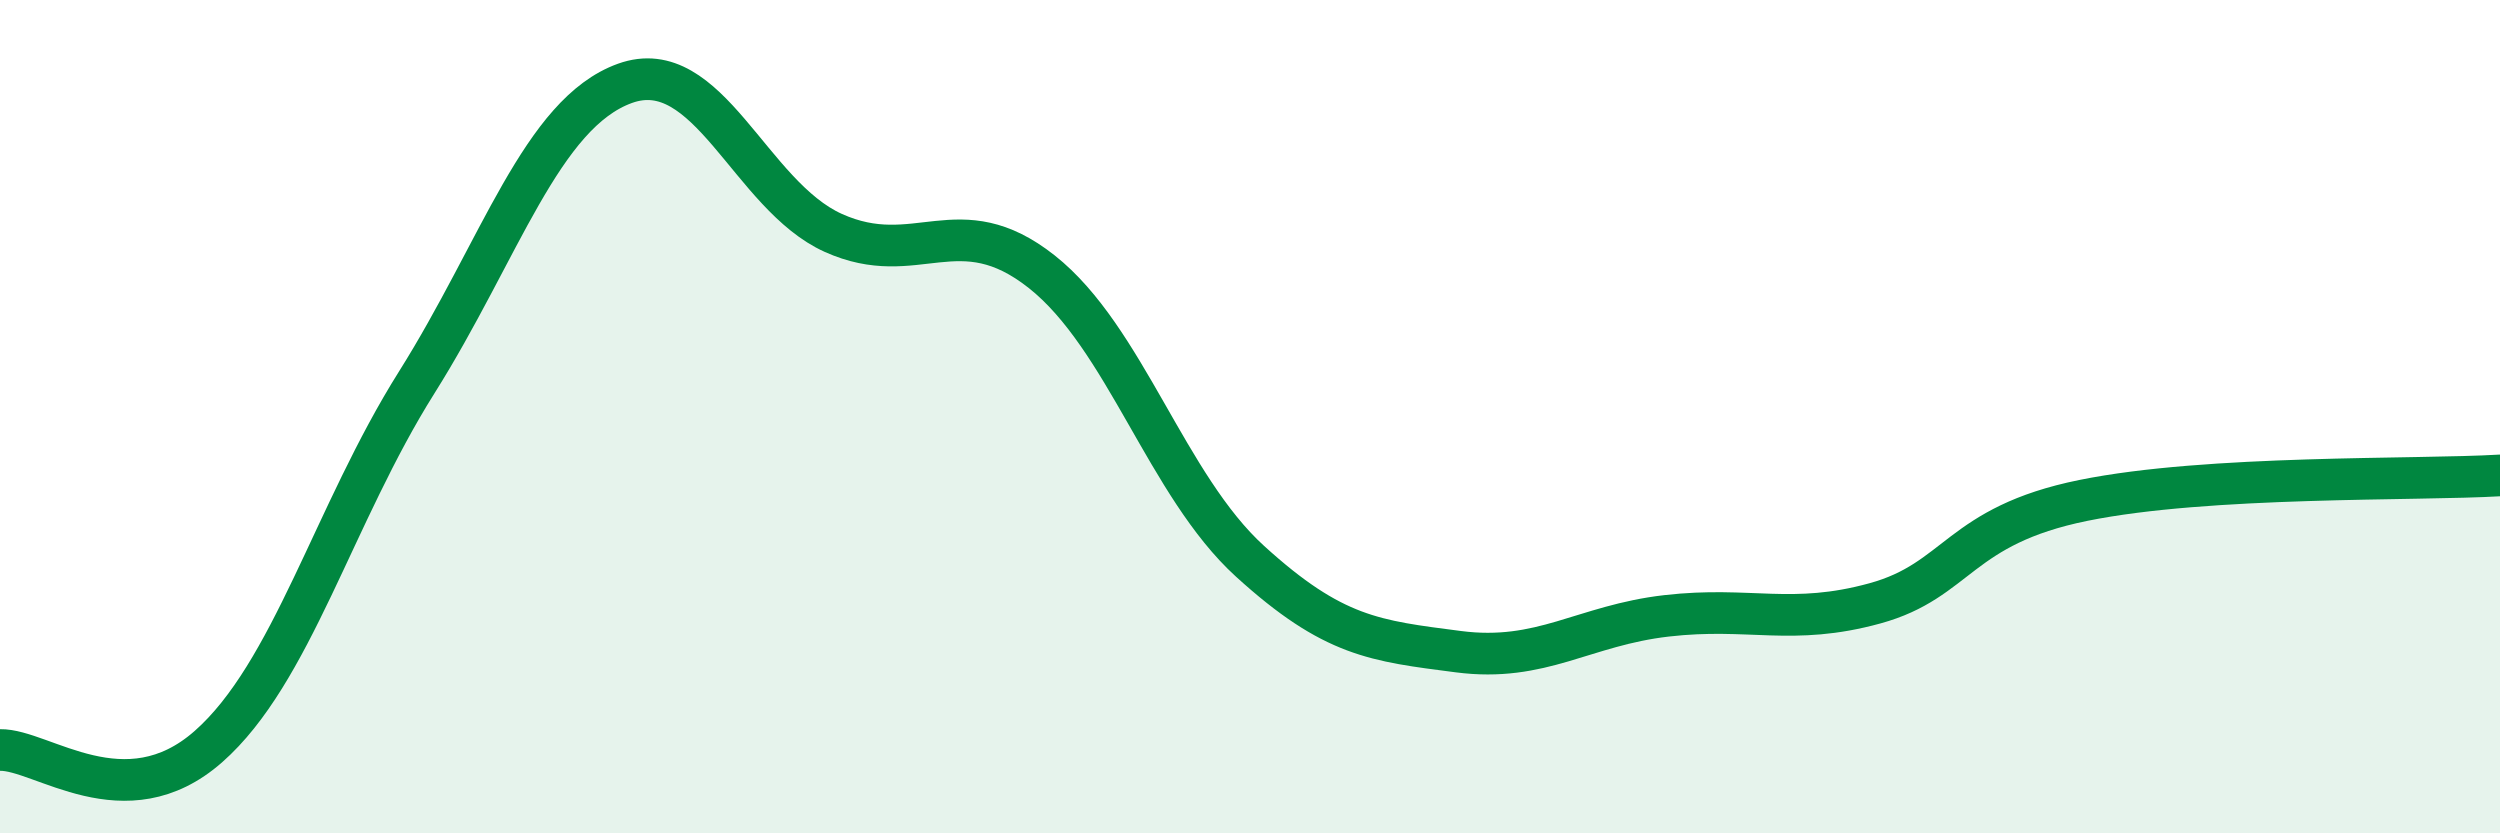
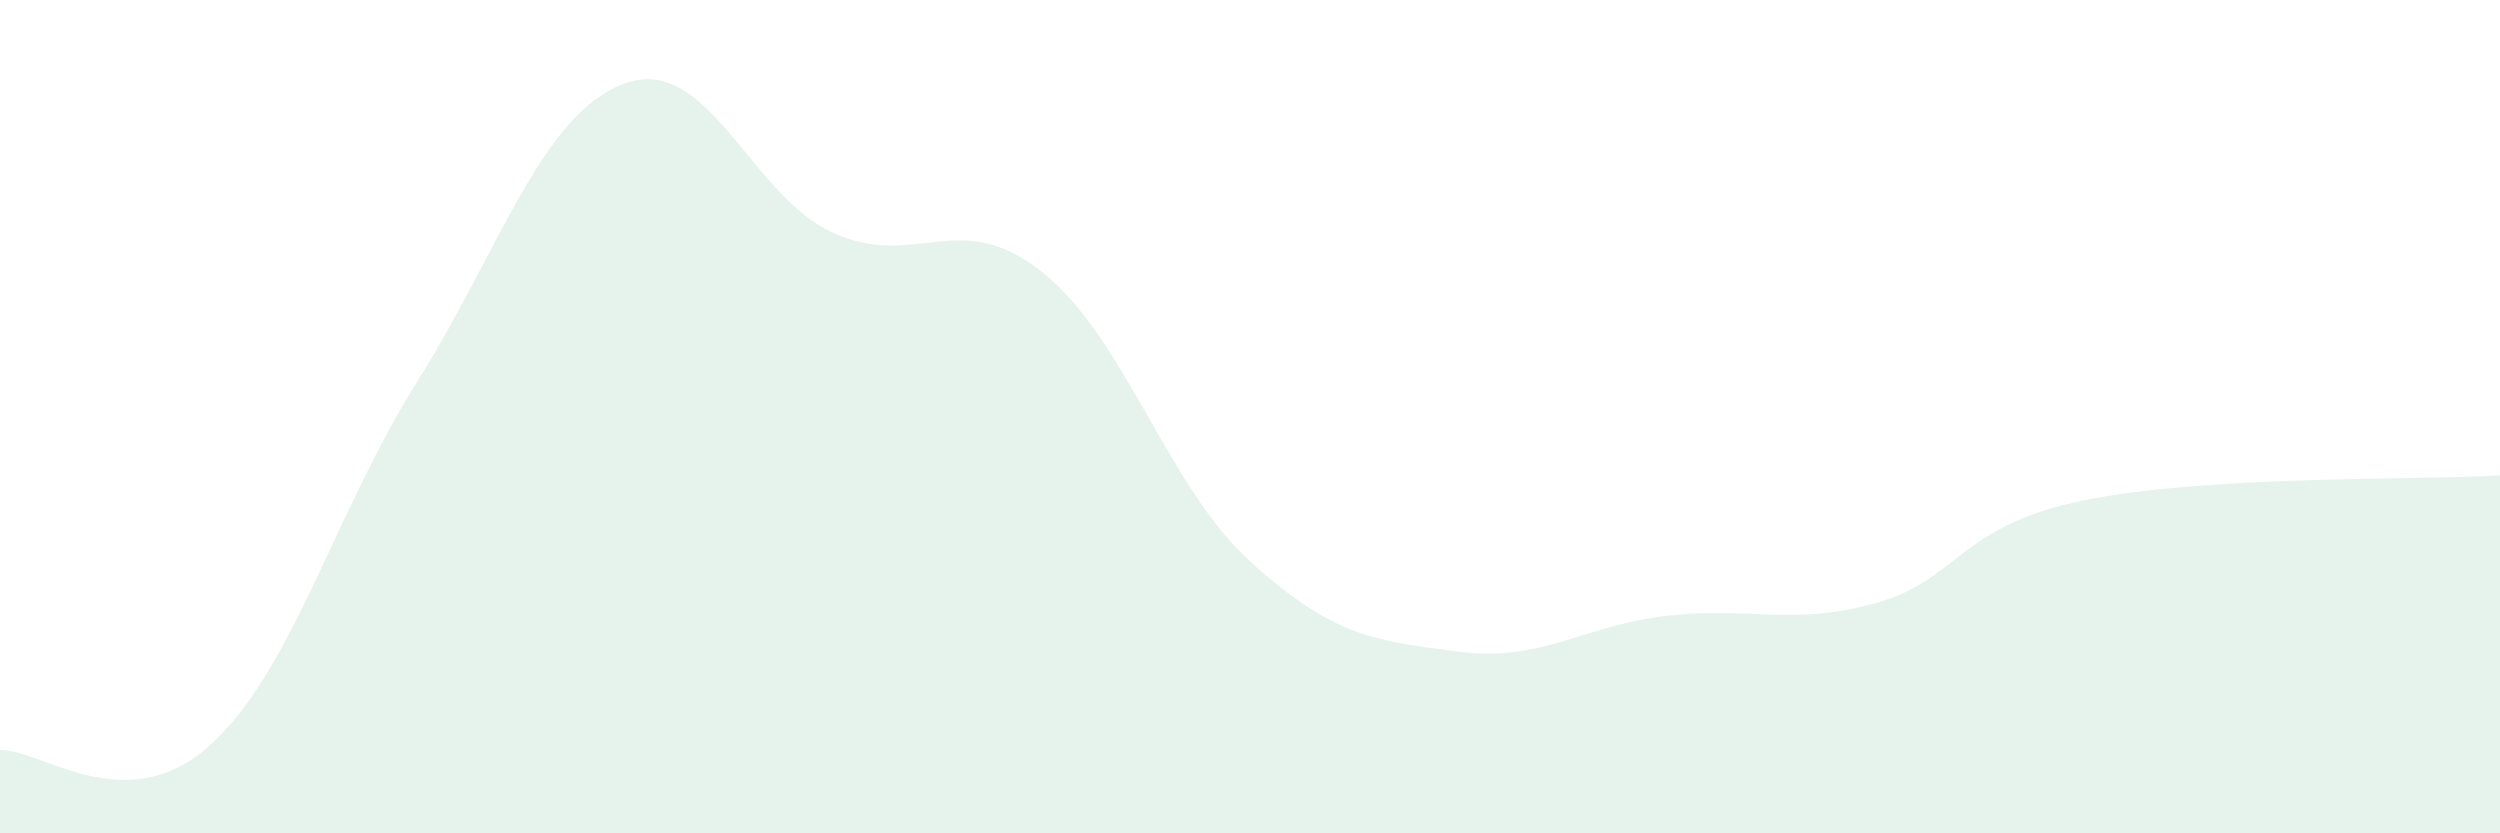
<svg xmlns="http://www.w3.org/2000/svg" width="60" height="20" viewBox="0 0 60 20">
  <path d="M 0,18 C 1,17.98 3,19.68 5,17.92 C 7,16.16 8,12.36 10,9.18 C 12,6 13,2.72 15,2 C 17,1.28 18,4.69 20,5.59 C 22,6.49 23,4.94 25,6.52 C 27,8.1 28,11.65 30,13.47 C 32,15.29 33,15.38 35,15.64 C 37,15.9 38,15.01 40,14.78 C 42,14.55 43,15.03 45,14.48 C 47,13.93 47,12.62 50,12.01 C 53,11.4 58,11.53 60,11.41L60 20L0 20Z" fill="#008740" opacity="0.1" stroke-linecap="round" stroke-linejoin="round" />
-   <path d="M 0,18 C 1,17.98 3,19.68 5,17.92 C 7,16.16 8,12.36 10,9.18 C 12,6 13,2.72 15,2 C 17,1.28 18,4.69 20,5.59 C 22,6.49 23,4.94 25,6.52 C 27,8.1 28,11.65 30,13.47 C 32,15.29 33,15.38 35,15.64 C 37,15.9 38,15.01 40,14.78 C 42,14.55 43,15.03 45,14.48 C 47,13.93 47,12.62 50,12.01 C 53,11.4 58,11.53 60,11.41" stroke="#008740" stroke-width="1" fill="none" stroke-linecap="round" stroke-linejoin="round" />
</svg>